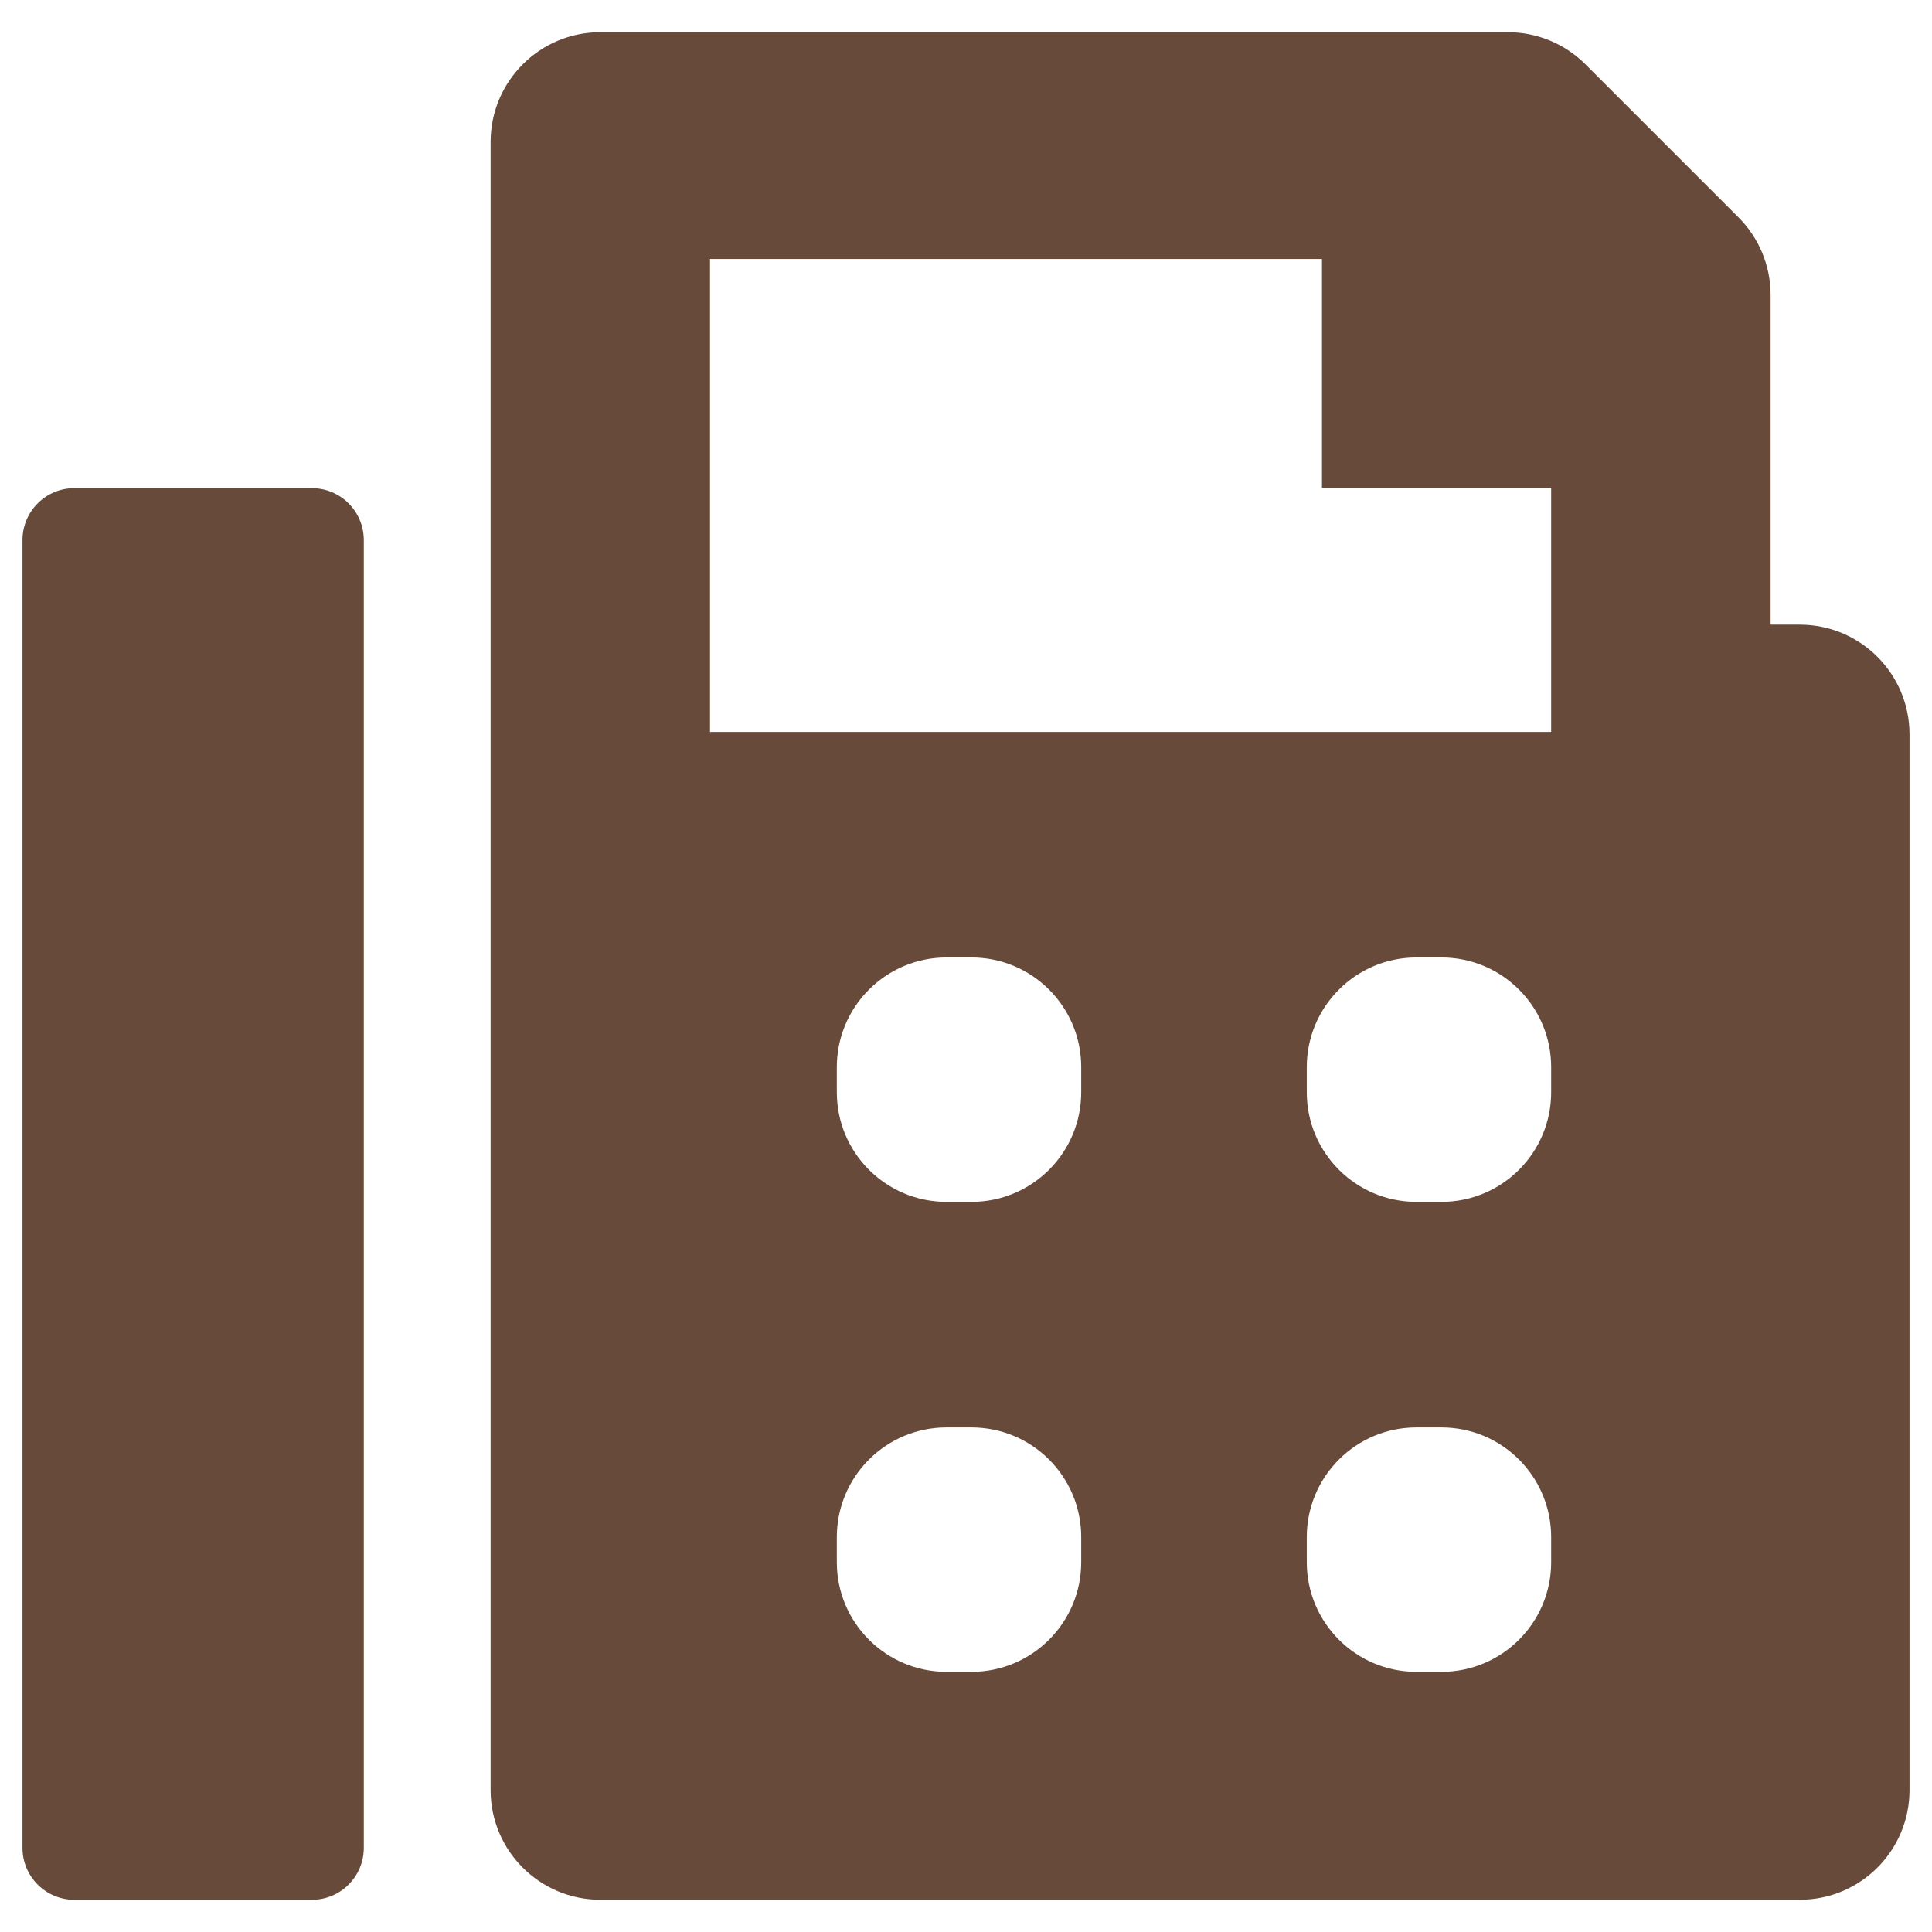
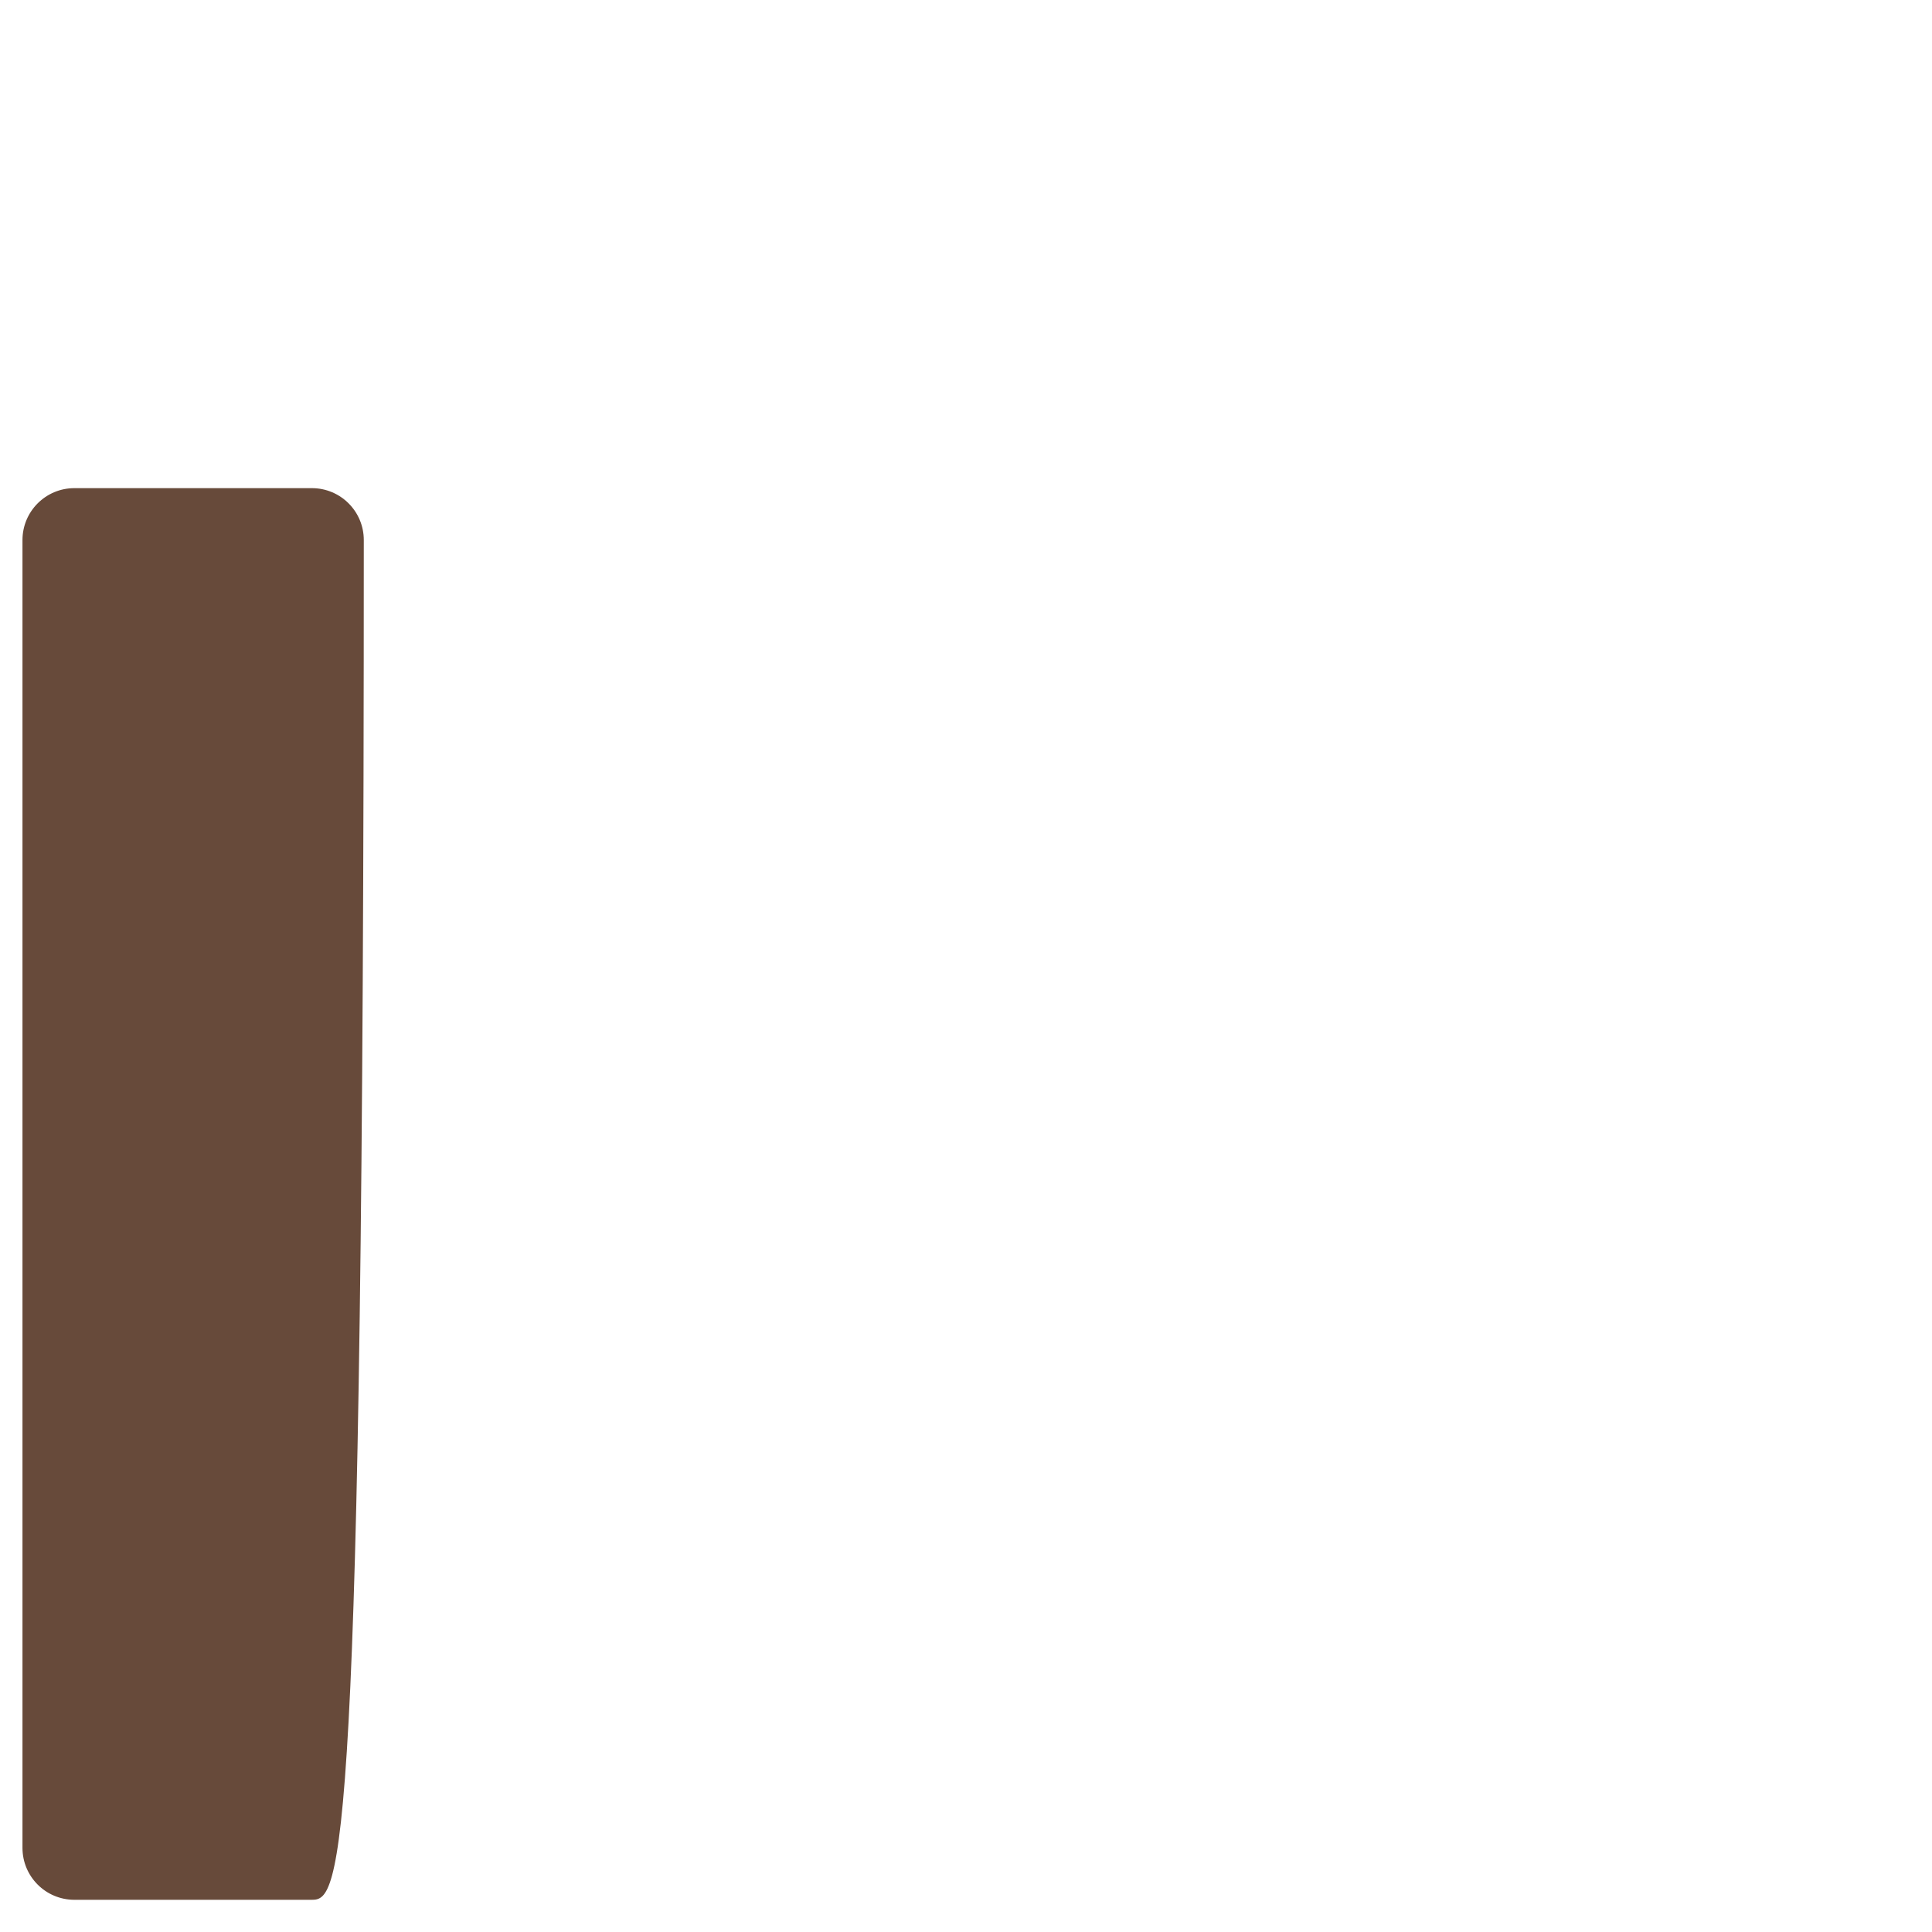
<svg xmlns="http://www.w3.org/2000/svg" version="1.1" id="Layer_1" x="0px" y="0px" viewBox="0 0 60 60" style="enable-background:new 0 0 60 60;" xml:space="preserve">
  <style type="text/css">
	.st0{fill:#674A3A;}
</style>
  <g>
-     <path class="st0" d="M9.686,59H2.31c-0.891,0-1.612-0.722-1.612-1.612V16.772c0-0.891,0.722-1.612,1.612-1.612h7.376   c0.891,0,1.612,0.722,1.612,1.612v40.616C11.298,58.278,10.577,59,9.686,59z" />
-     <path class="st0" d="M55.895,19.399h-0.907V9.158c0-0.904-0.359-1.77-0.998-2.409l-4.75-4.75C48.6,1.359,47.734,1,46.83,1H18.643   c-1.882,0-3.407,1.525-3.407,3.407v51.185c0,1.882,1.525,3.407,3.407,3.407h37.252c1.882,0,3.407-1.525,3.407-3.407V22.807   C59.302,20.925,57.777,19.399,55.895,19.399z M33.578,48.513c0,1.882-1.525,3.407-3.407,3.407h-0.776   c-1.882,0-3.407-1.525-3.407-3.407v-0.776c0-1.882,1.526-3.407,3.407-3.407h0.776c1.882,0,3.407,1.525,3.407,3.407V48.513z    M33.578,33.918c0,1.882-1.525,3.407-3.407,3.407h-0.776c-1.882,0-3.407-1.525-3.407-3.407v-0.776c0-1.882,1.526-3.407,3.407-3.407   h0.776c1.882,0,3.407,1.526,3.407,3.407V33.918z M48.173,48.513c0,1.882-1.525,3.407-3.407,3.407H43.99   c-1.882,0-3.407-1.525-3.407-3.407v-0.776c0-1.882,1.525-3.407,3.407-3.407h0.776c1.882,0,3.407,1.525,3.407,3.407V48.513z    M48.173,33.918c0,1.882-1.525,3.407-3.407,3.407H43.99c-1.882,0-3.407-1.525-3.407-3.407v-0.776c0-1.882,1.525-3.407,3.407-3.407   h0.776c1.882,0,3.407,1.526,3.407,3.407V33.918z M48.173,22.731H22.05V8.042h19.005v7.117h7.118V22.731z" />
+     <path class="st0" d="M9.686,59H2.31c-0.891,0-1.612-0.722-1.612-1.612V16.772c0-0.891,0.722-1.612,1.612-1.612h7.376   c0.891,0,1.612,0.722,1.612,1.612C11.298,58.278,10.577,59,9.686,59z" />
  </g>
</svg>